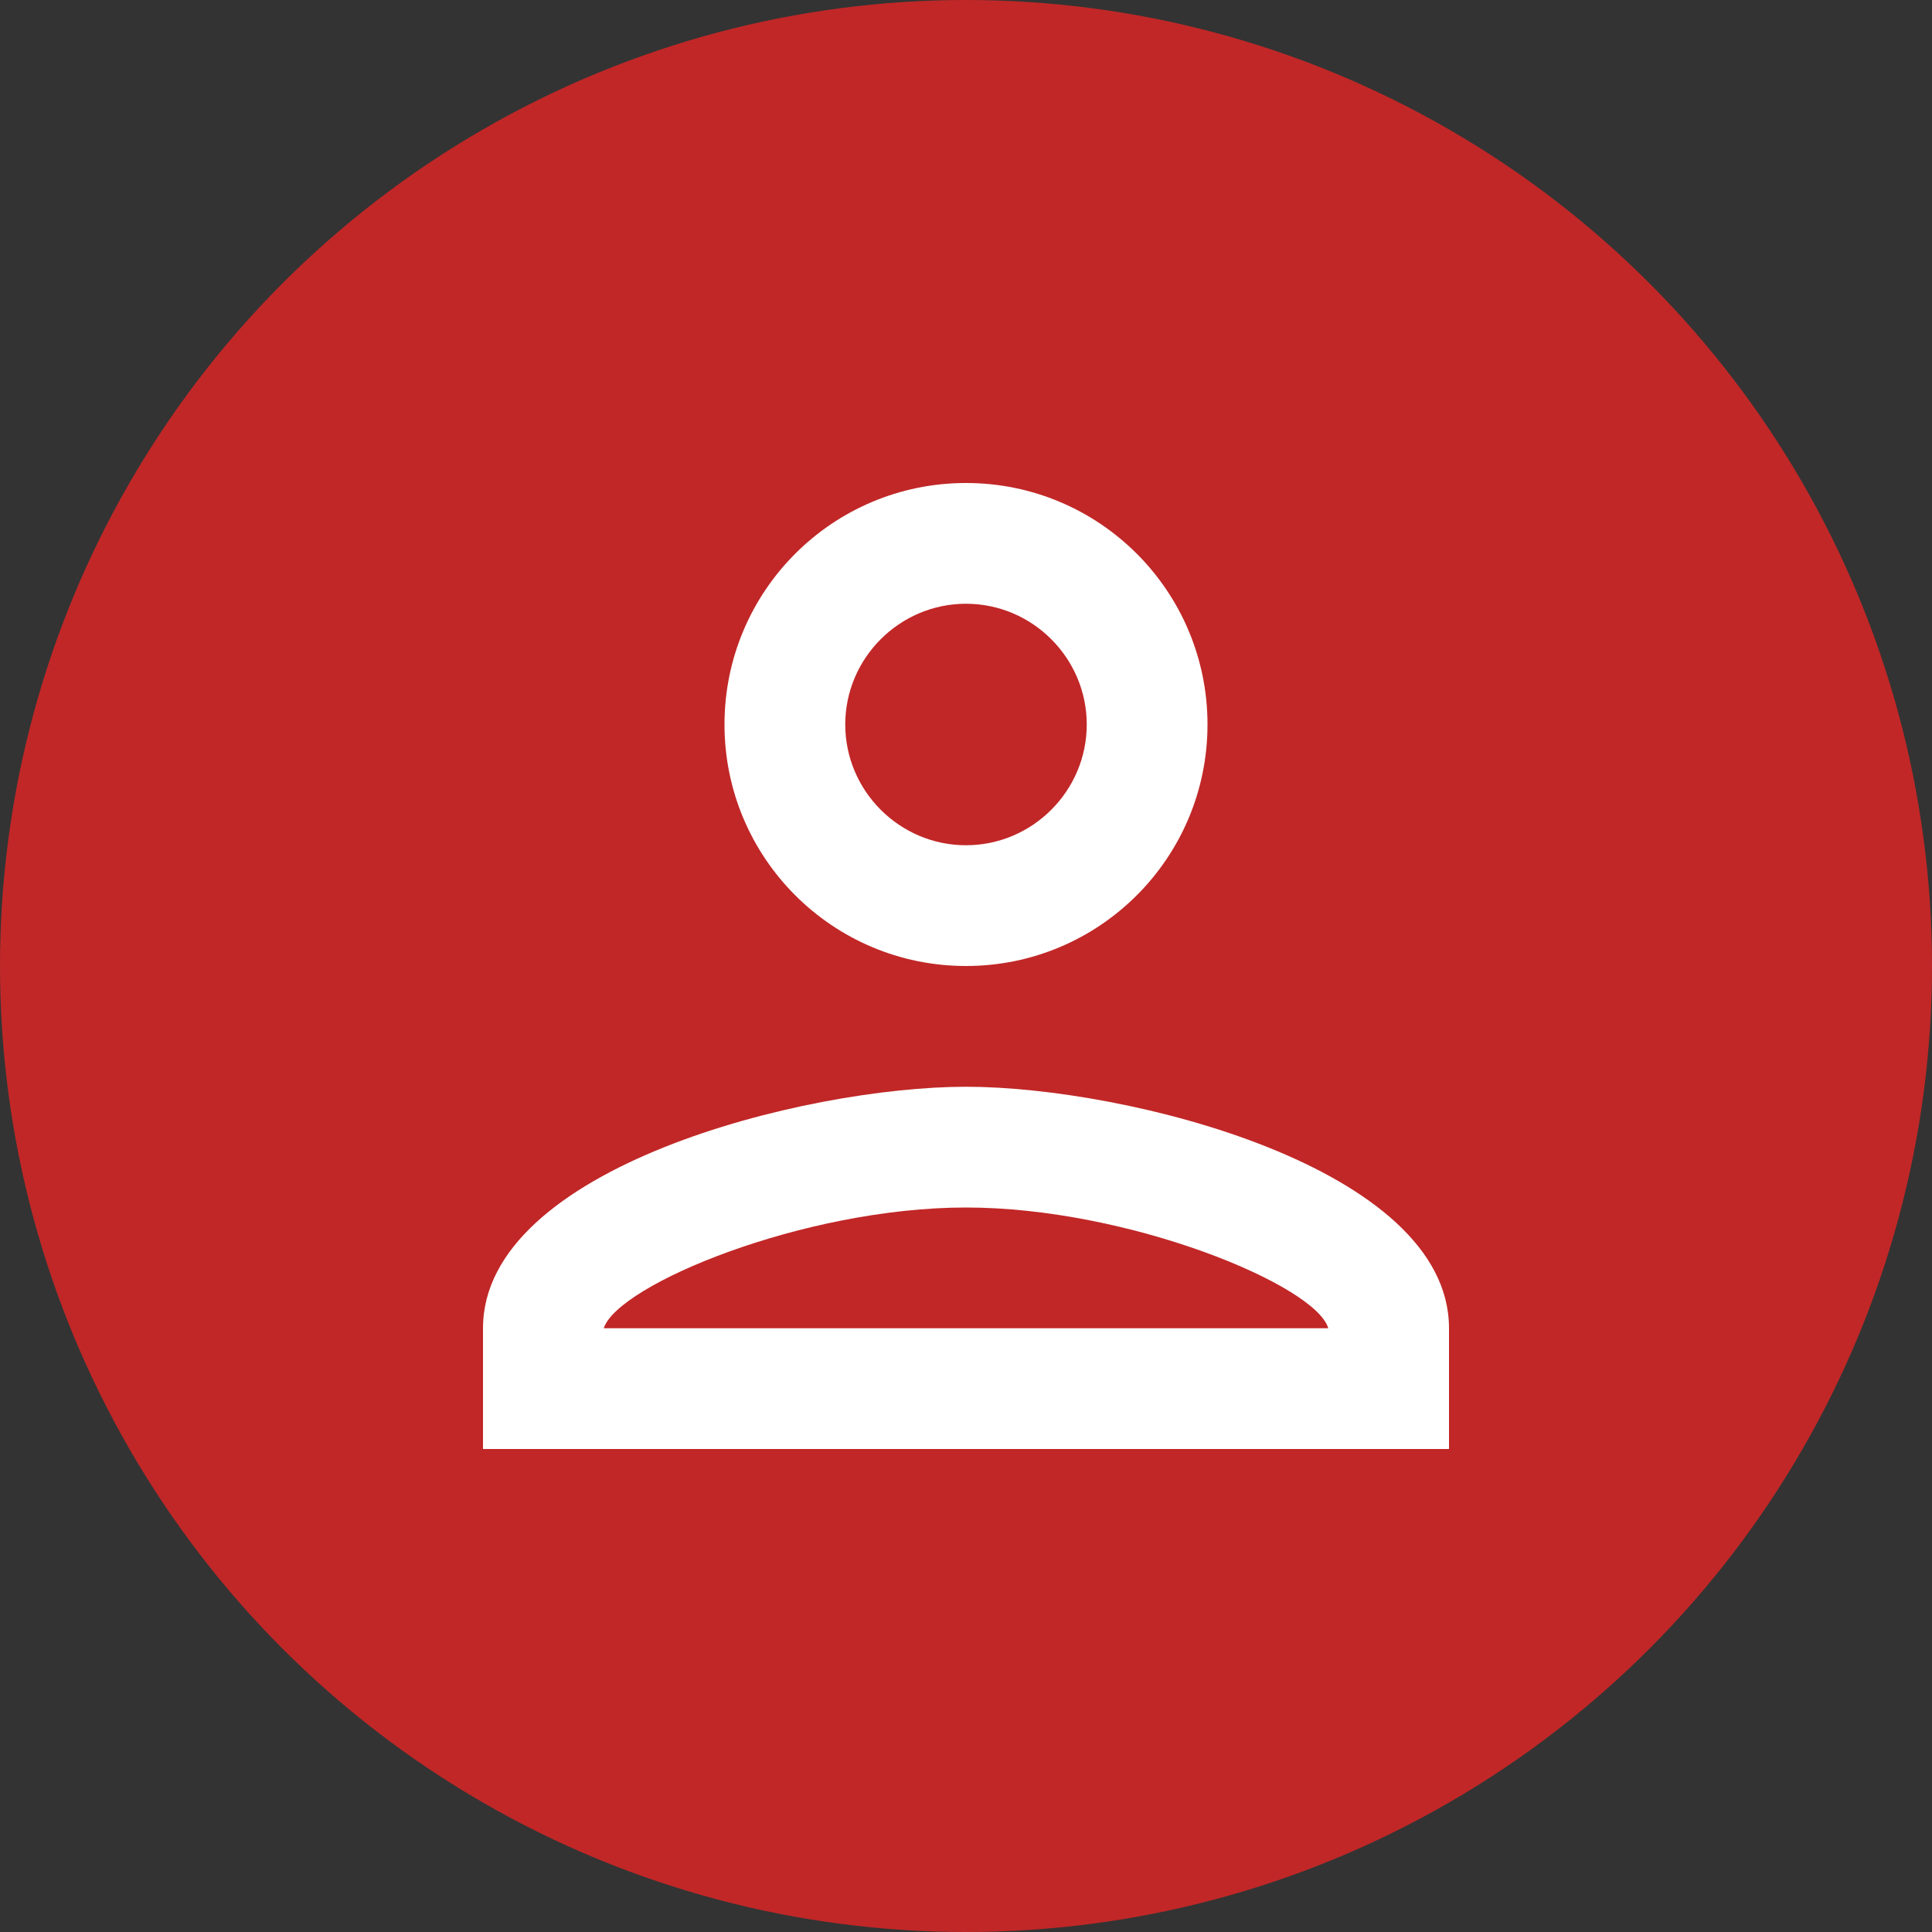
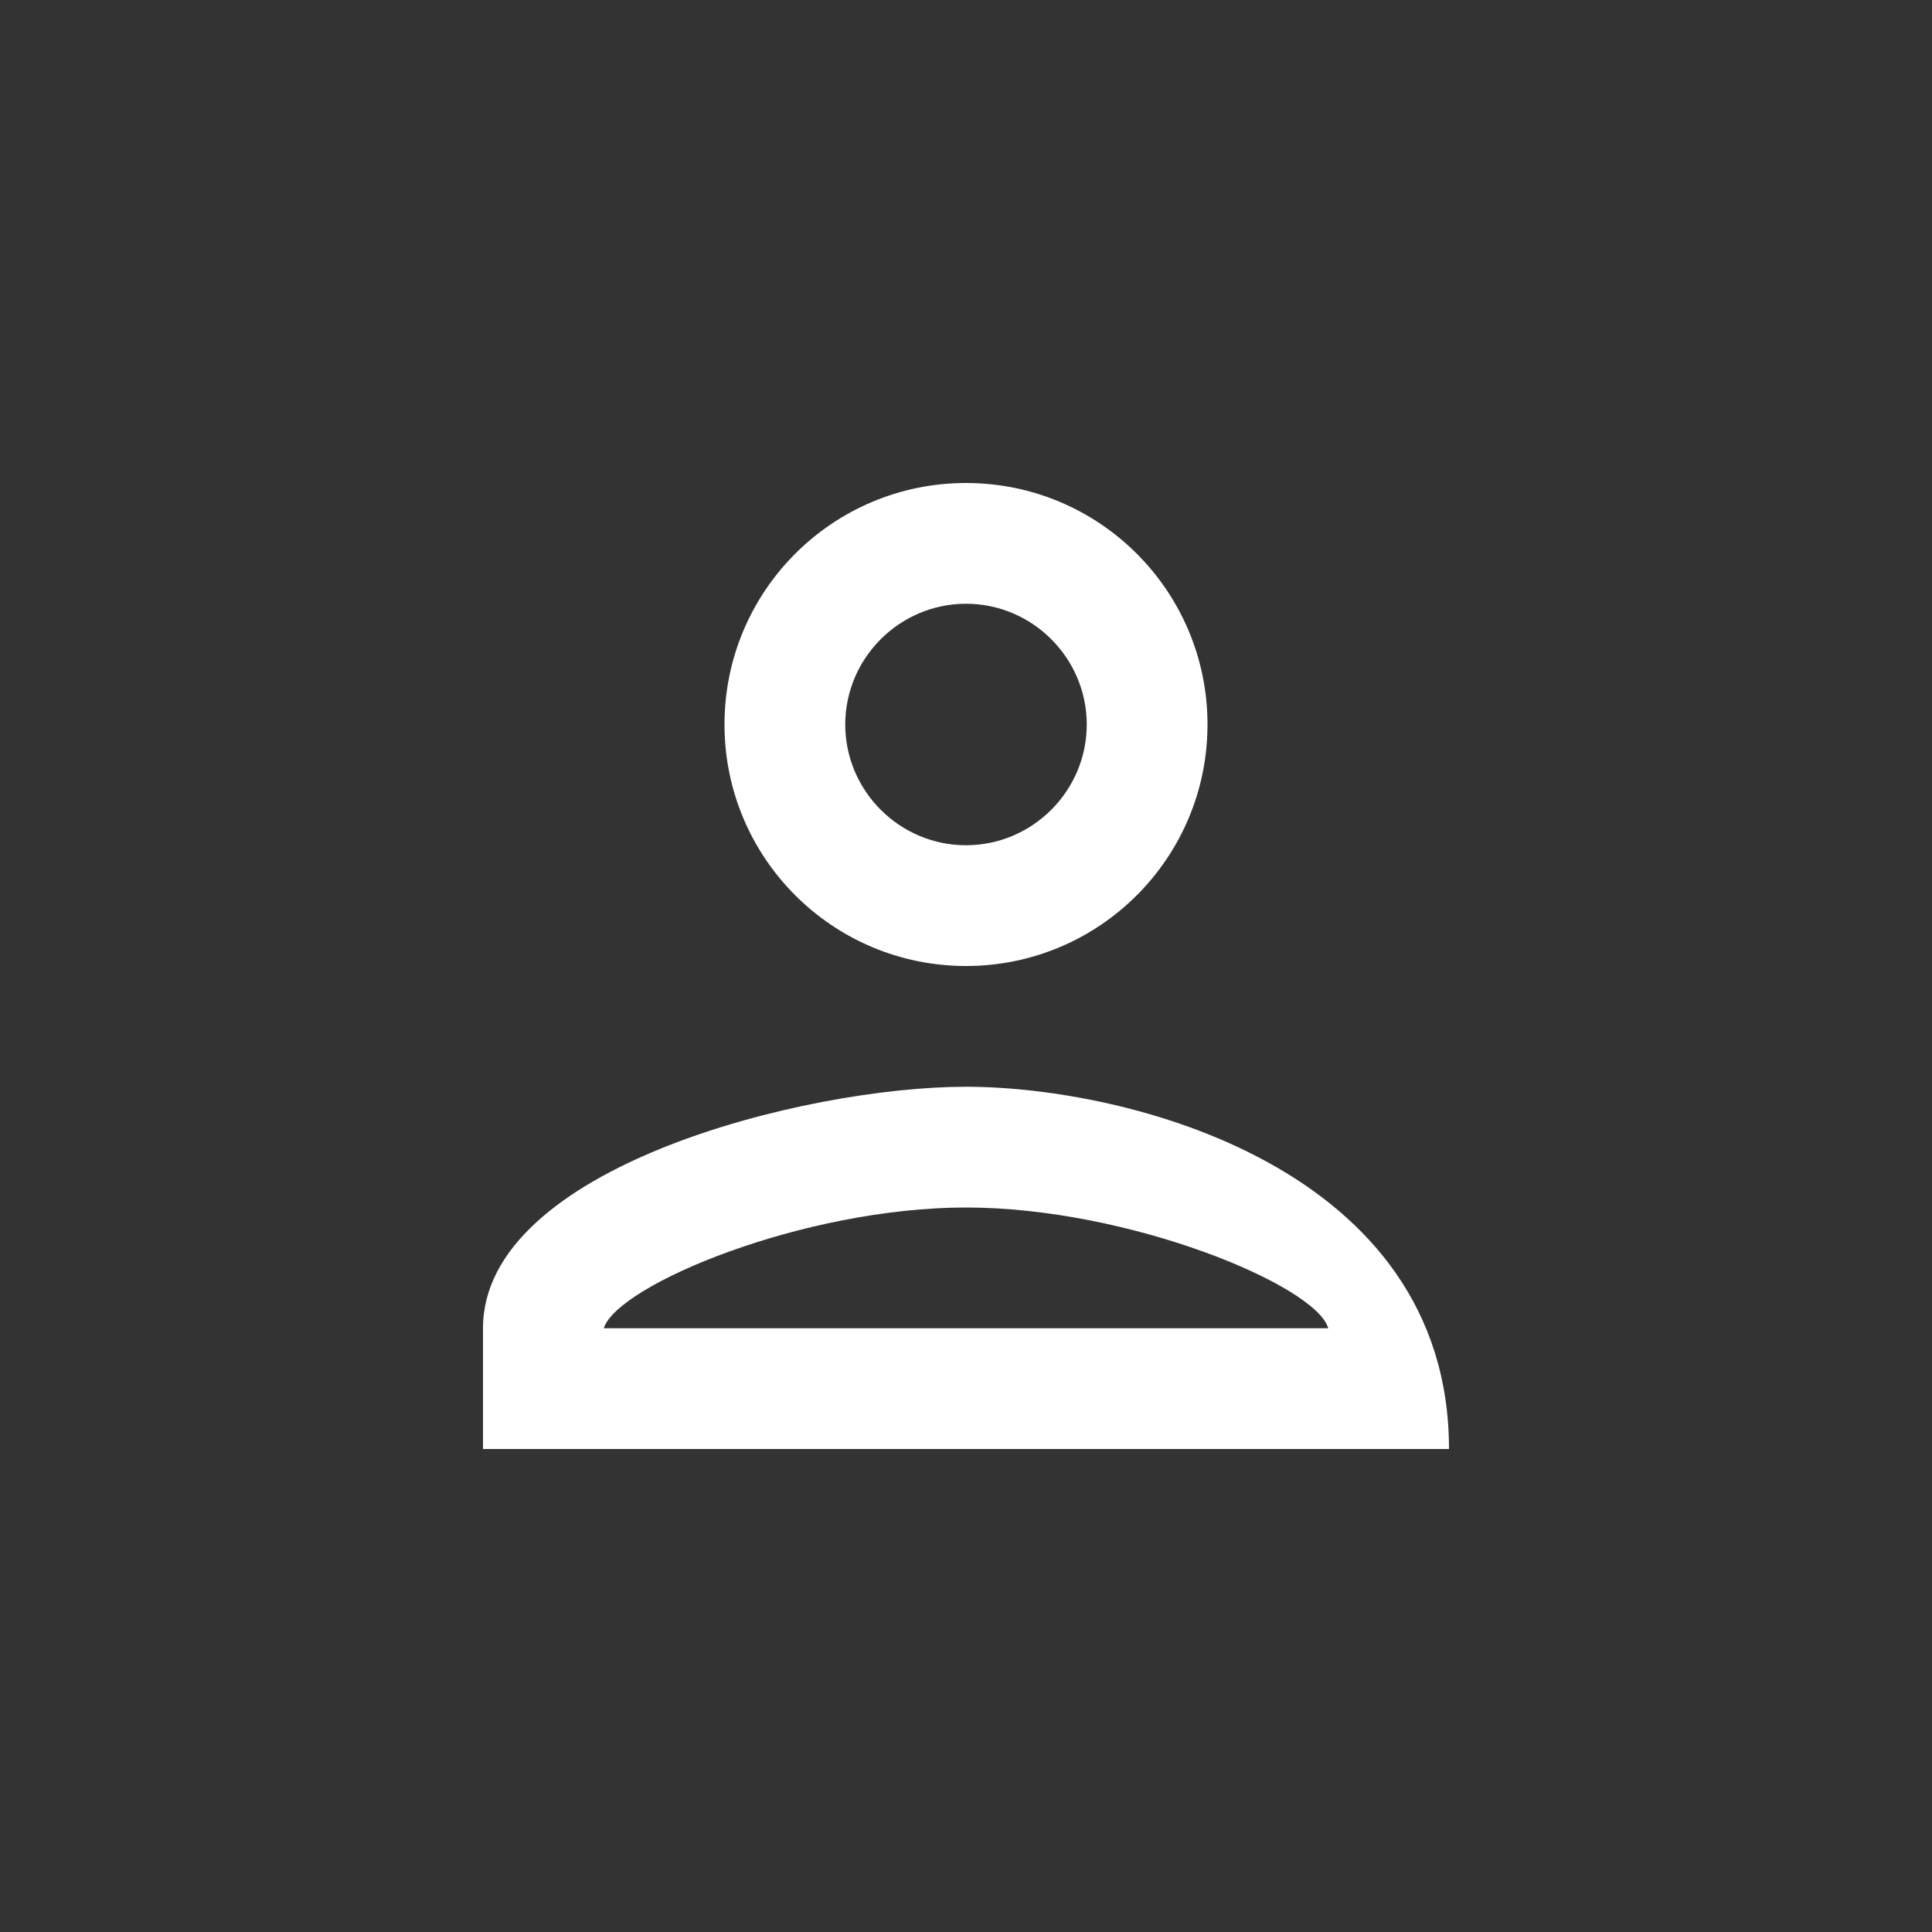
<svg xmlns="http://www.w3.org/2000/svg" width="80" height="80" viewBox="0 0 80 80" fill="none">
  <rect x="0" y="0" width="80" height="80" fill="#333333" stroke="none" />
-   <circle cx="40" cy="40" r="40" fill="#C12727" />
-   <path d="M40 25C42.75 25 45 27.25 45 30C45 32.75 42.75 35 40 35C37.25 35 35 32.75 35 30C35 27.25 37.25 25 40 25ZM40 50C46.75 50 54.5 53.225 55 55H25C25.575 53.2 33.275 50 40 50ZM40 20C34.475 20 30 24.475 30 30C30 35.525 34.475 40 40 40C45.525 40 50 35.525 50 30C50 24.475 45.525 20 40 20ZM40 45C33.325 45 20 48.35 20 55V60H60V55C60 48.35 46.675 45 40 45Z" fill="white" />
+   <path d="M40 25C42.75 25 45 27.25 45 30C45 32.75 42.75 35 40 35C37.25 35 35 32.75 35 30C35 27.25 37.25 25 40 25ZM40 50C46.75 50 54.5 53.225 55 55H25C25.575 53.2 33.275 50 40 50ZM40 20C34.475 20 30 24.475 30 30C30 35.525 34.475 40 40 40C45.525 40 50 35.525 50 30C50 24.475 45.525 20 40 20ZM40 45C33.325 45 20 48.35 20 55V60H60C60 48.35 46.675 45 40 45Z" fill="white" />
</svg>